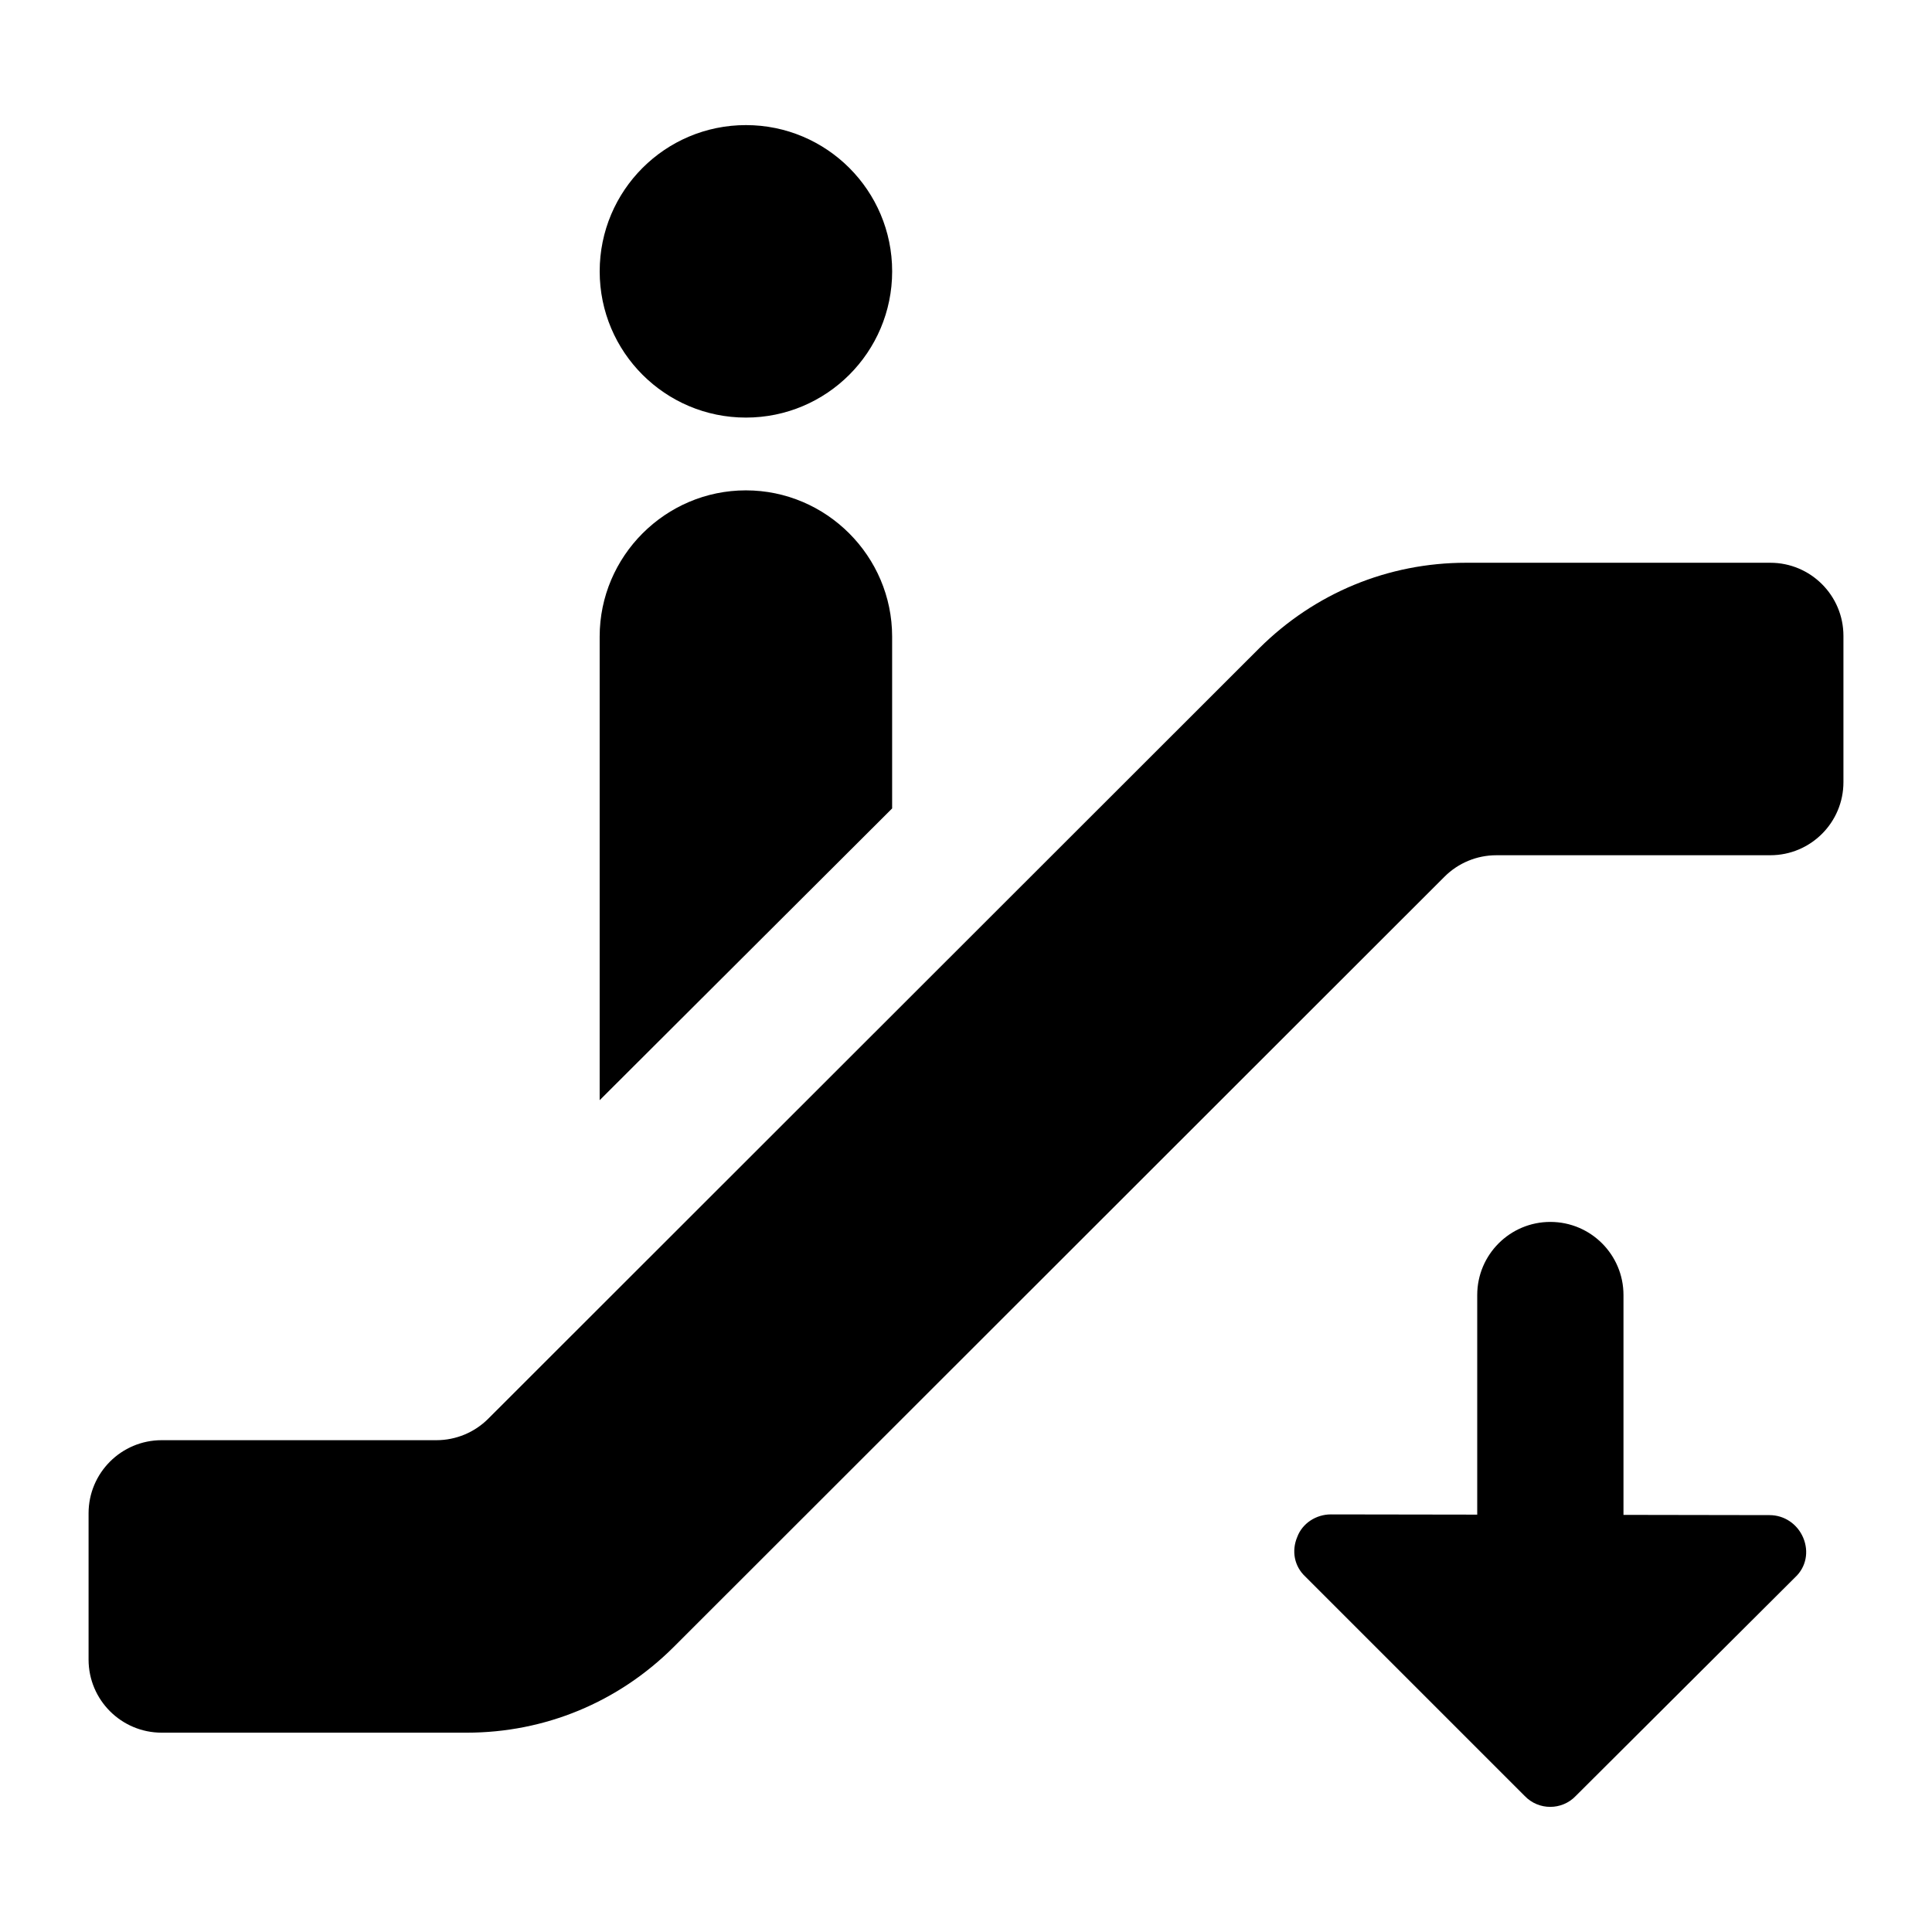
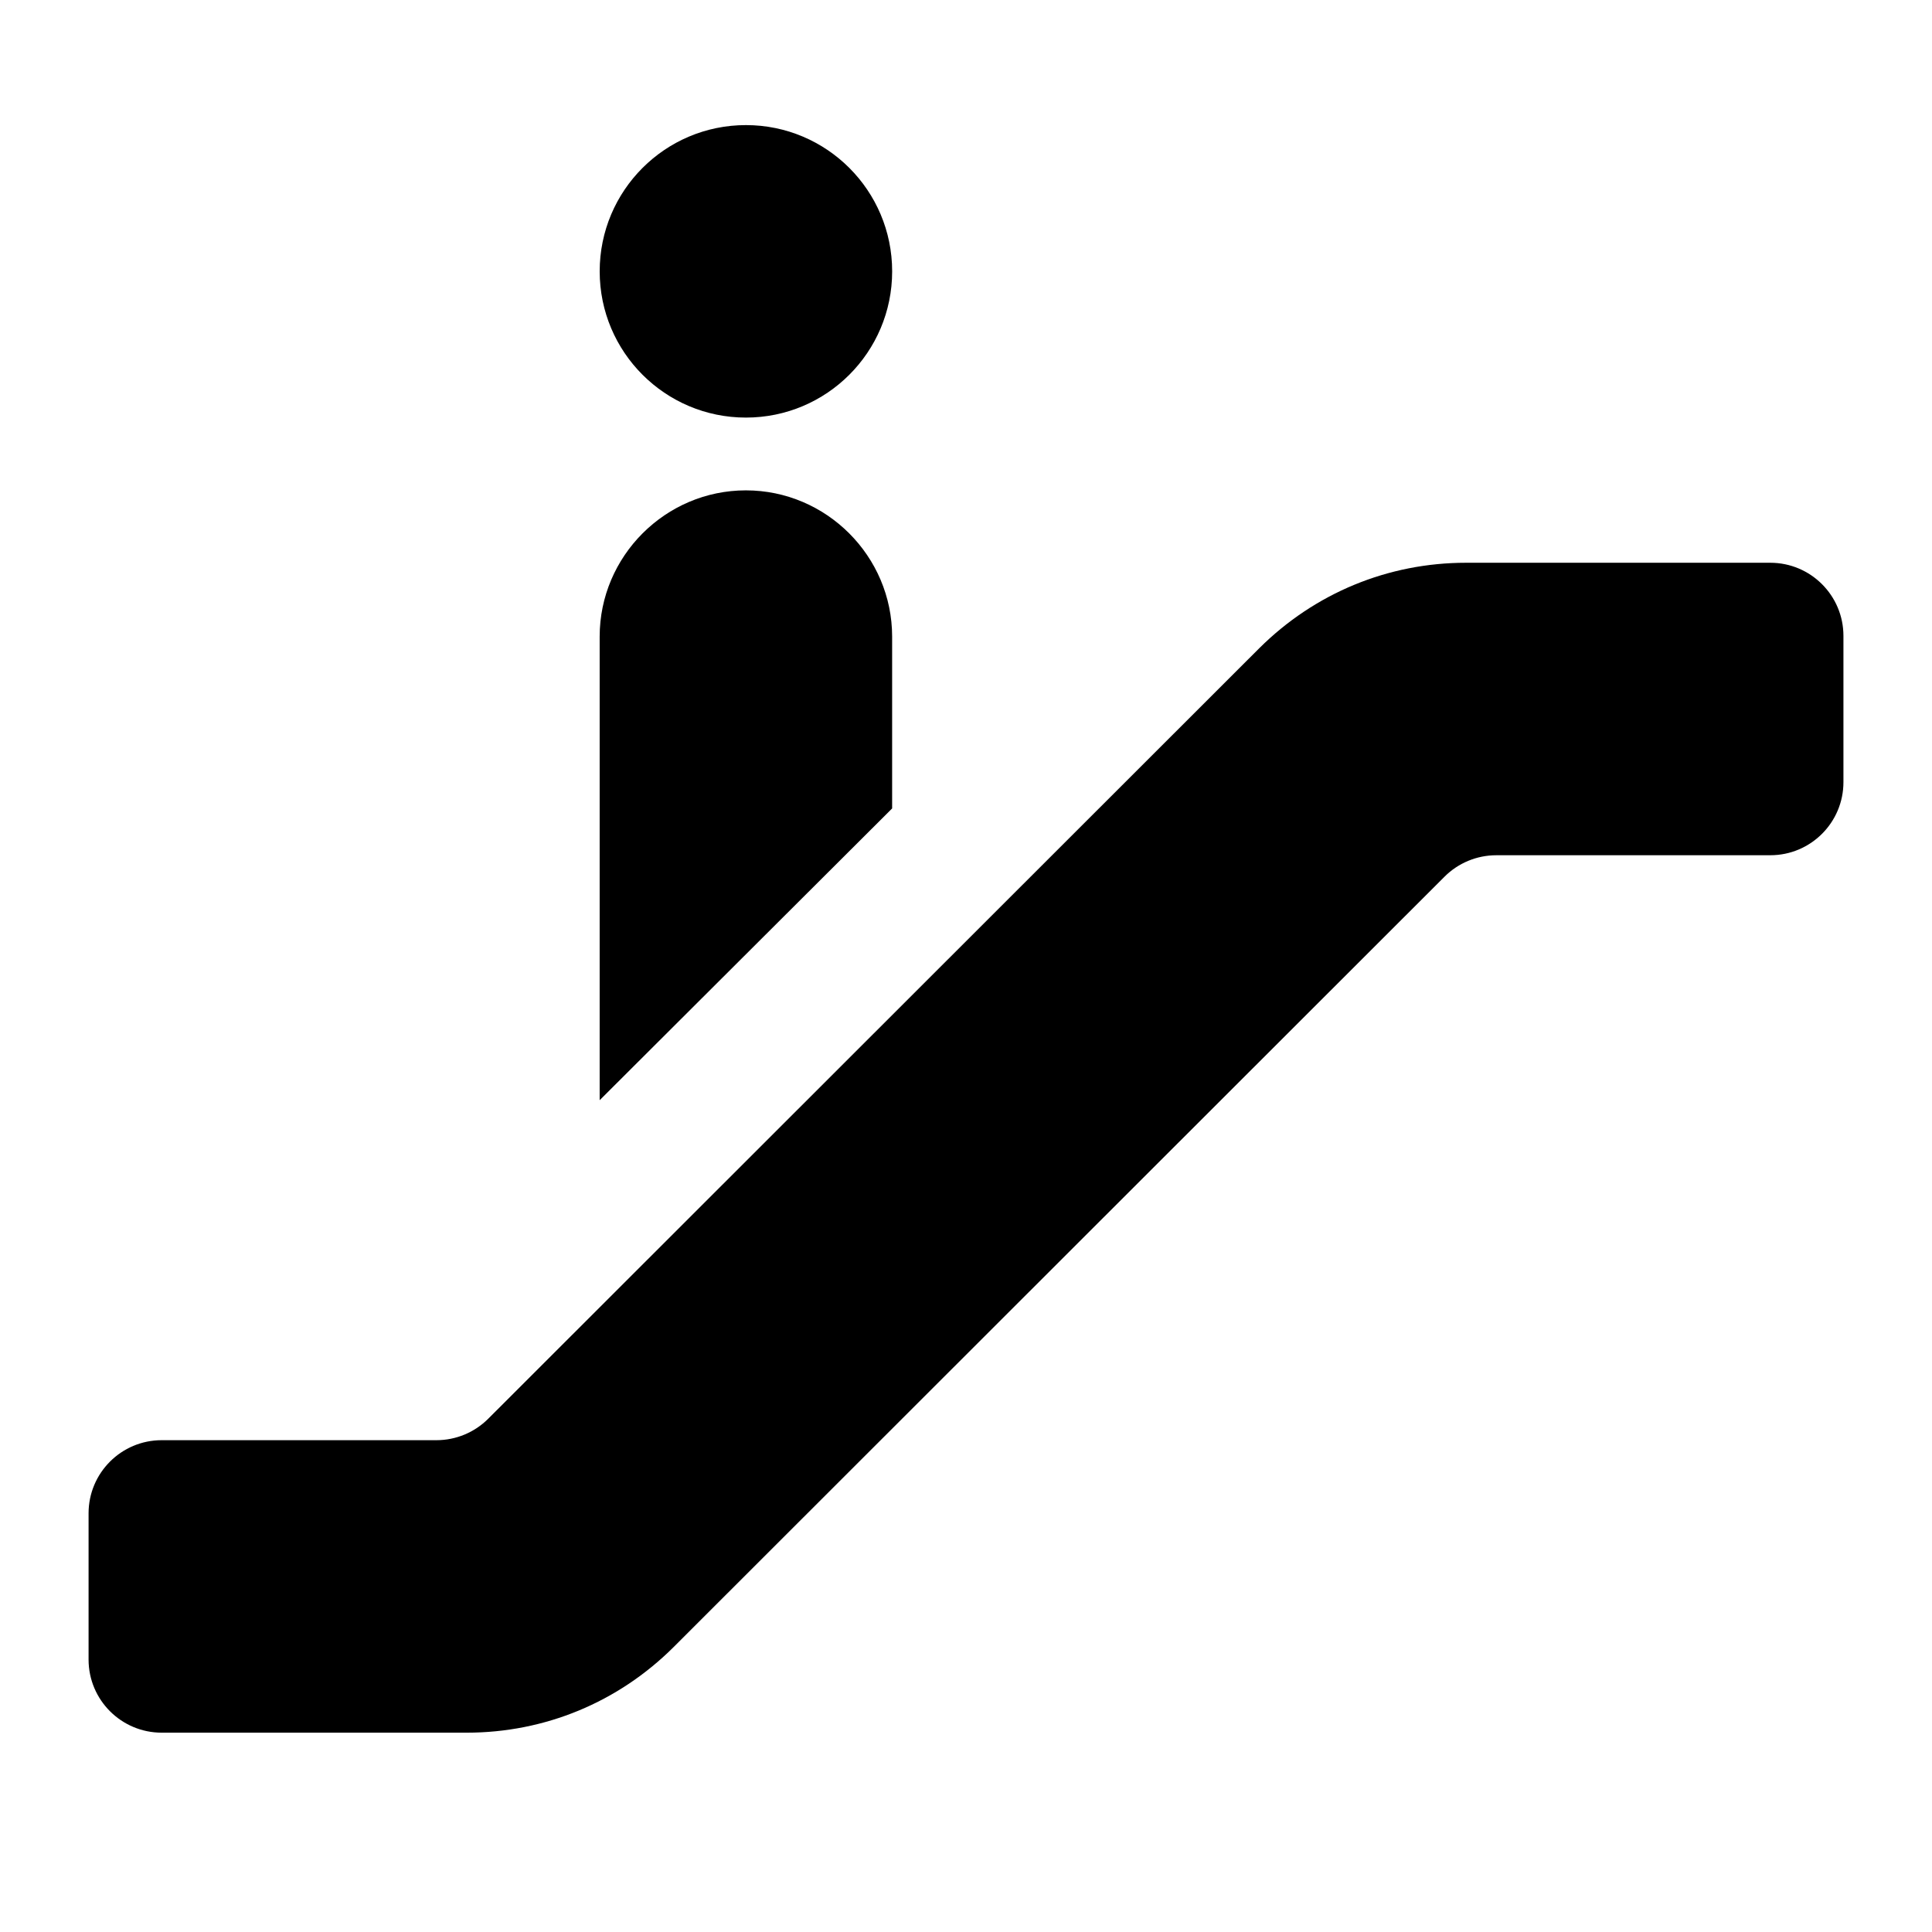
<svg xmlns="http://www.w3.org/2000/svg" fill="#000000" width="800px" height="800px" version="1.1" viewBox="144 144 512 512">
  <g>
    <path d="m632.53 351.27v-38.754c0-10.699-8.676-19.379-19.379-19.379h-80.648c-20.629 0-40.082 8.023-54.805 22.668l-204.33 204.19c-3.633 3.625-8.562 5.668-13.699 5.668h-72.816c-10.703 0-19.379 8.676-19.379 19.379v38.754c0 10.699 8.676 19.379 19.379 19.379h80.84c20.684 0 40.117-8.043 54.805-22.668l204.33-204.19c3.633-3.625 8.562-5.668 13.699-5.668l72.625-0.004c10.703 0 19.379-8.676 19.379-19.375z" />
    <path d="m341.67 273.95c-21.316 0-38.754 17.449-38.754 38.754v122.86l77.508-77.32v-45.539c0-21.305-17.438-38.754-38.754-38.754z" />
    <path d="m380.43 215.91c0 21.402-17.348 38.754-38.754 38.754-21.402 0-38.754-17.352-38.754-38.754 0-21.406 17.352-38.758 38.754-38.758 21.406 0 38.754 17.352 38.754 38.758" />
-     <path d="m561.61 619.93 58.133-57.941c2.906-2.703 3.684-6.773 2.133-10.465-1.551-3.672-5.039-6-8.914-6l-38.723-0.066v-58.258c0-10.699-8.676-19.379-19.379-19.379s-19.379 8.676-19.379 19.379v58.191l-38.789-0.059c-3.875 0-7.559 2.328-8.914 6-1.551 3.688-0.773 7.758 2.133 10.465l58.133 58.133c3.684 3.879 9.883 3.879 13.566 0z" />
  </g>
</svg>